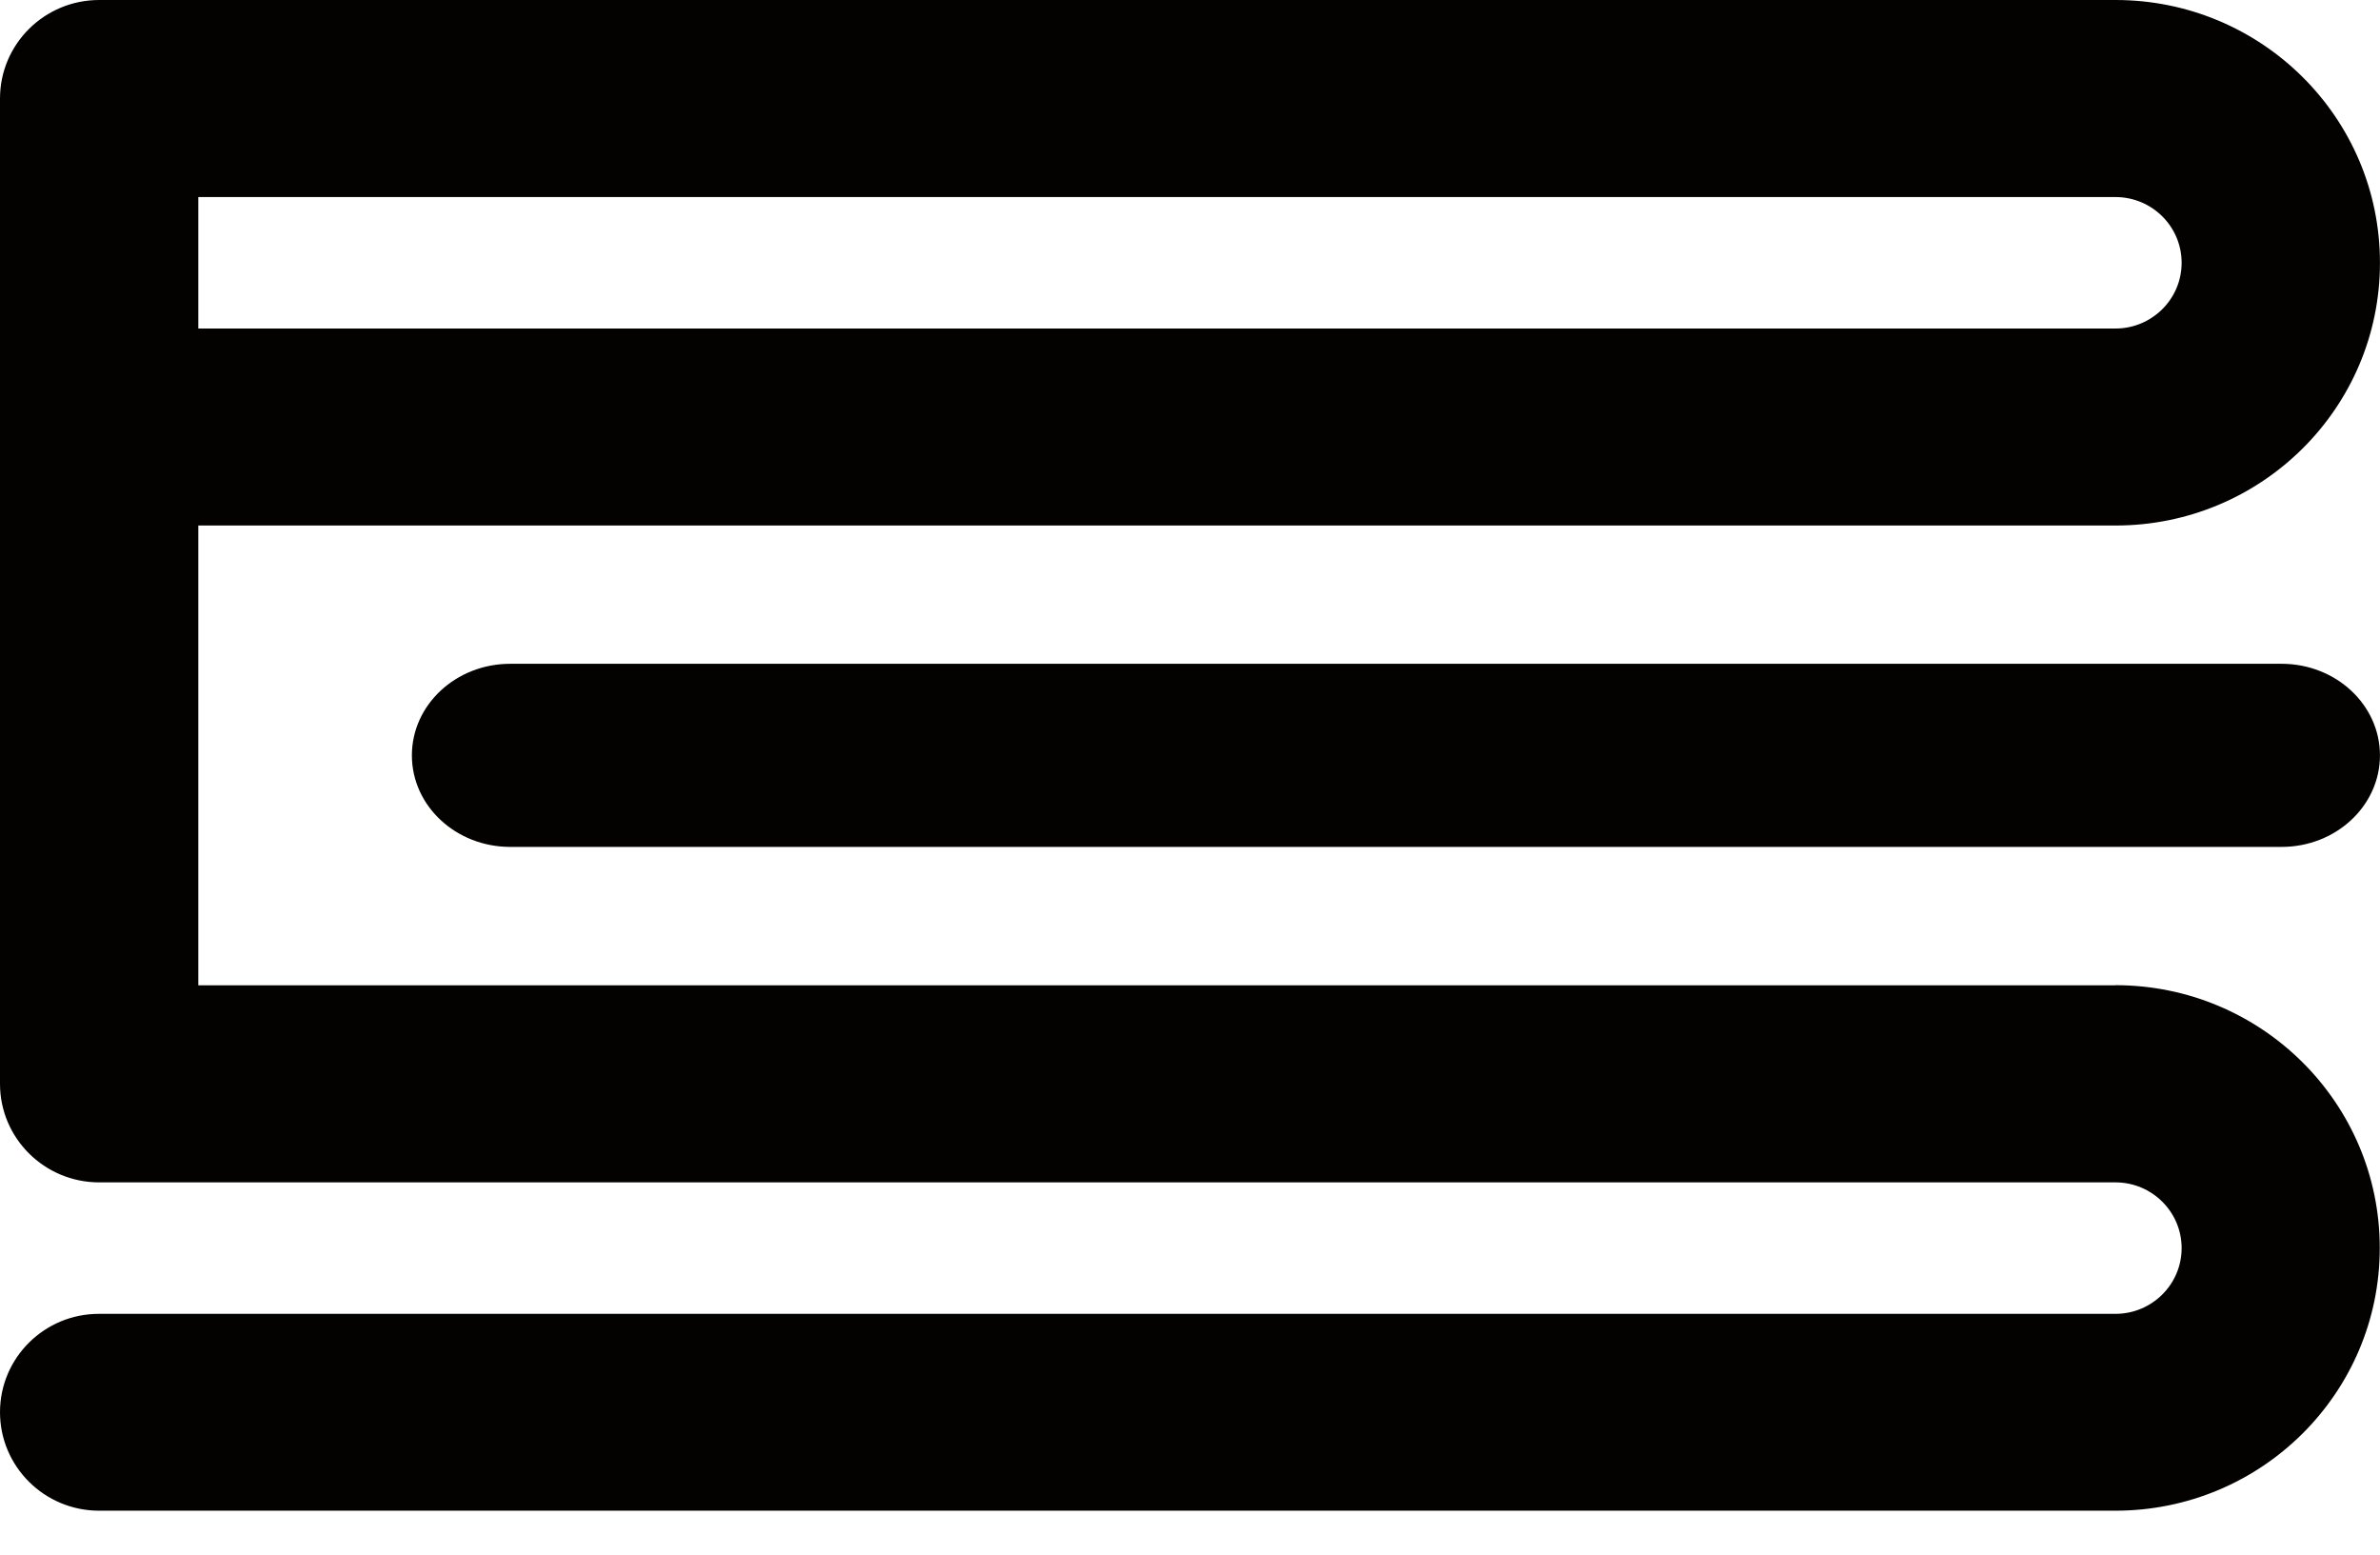
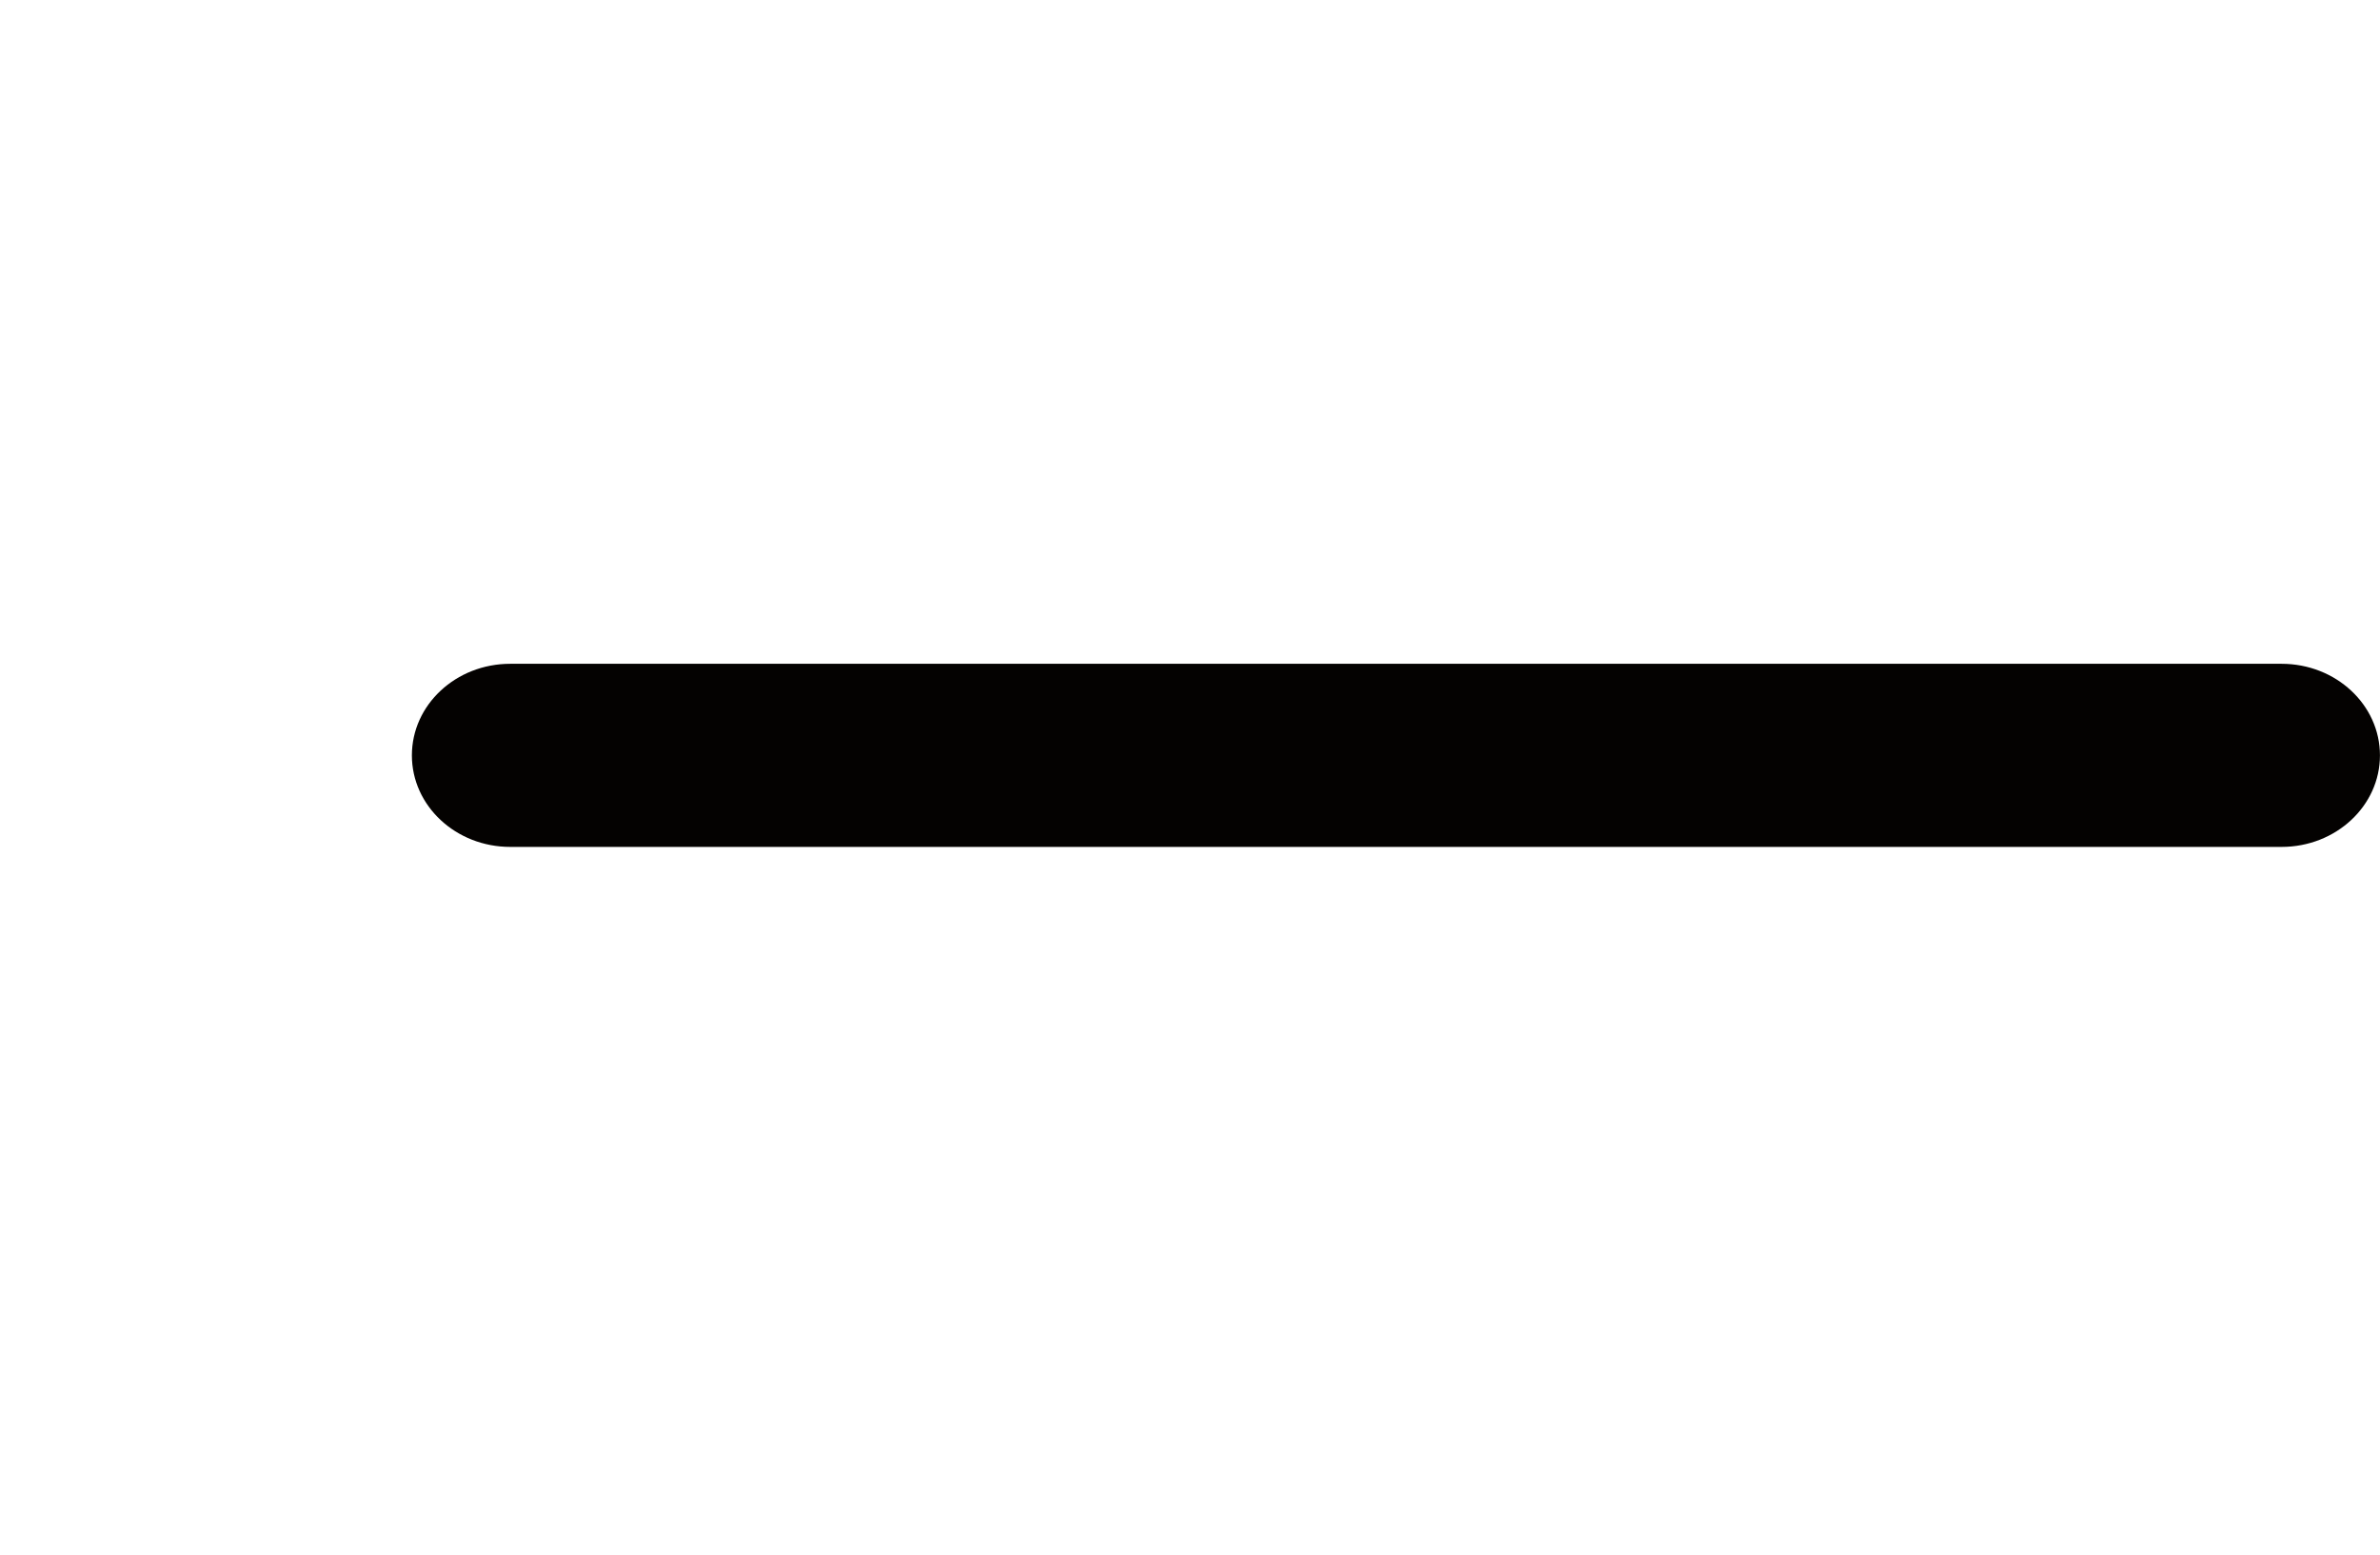
<svg xmlns="http://www.w3.org/2000/svg" width="49" height="32" viewBox="0 0 49 32" fill="none">
  <path d="M46.974 13.663H10.505C9.387 13.663 8.48 14.507 8.48 15.548C8.48 16.588 9.387 17.432 10.505 17.432H46.974C48.092 17.432 48.999 16.588 48.999 15.548C48.999 14.507 48.092 13.663 46.974 13.663Z" fill="#040201" />
-   <path d="M43.554 20.281H4.083V10.817H43.554C46.562 10.817 48.999 8.397 48.999 5.409C48.999 2.42 46.562 0 43.554 0H2.041C0.915 0 0 0.908 0 2.028V22.309C0 23.428 0.915 24.337 2.041 24.337H43.554C44.305 24.337 44.916 24.944 44.916 25.69C44.916 26.436 44.305 27.043 43.554 27.043H2.041C0.915 27.04 0 27.948 0 29.067C0 30.187 0.915 31.095 2.041 31.095H43.551C46.559 31.095 48.995 28.675 48.995 25.687C48.995 22.698 46.559 20.278 43.551 20.278L43.554 20.281ZM4.083 4.056H43.554C44.305 4.056 44.916 4.662 44.916 5.409C44.916 6.155 44.305 6.762 43.554 6.762H4.083V4.059V4.056Z" fill="#040201" />
</svg>